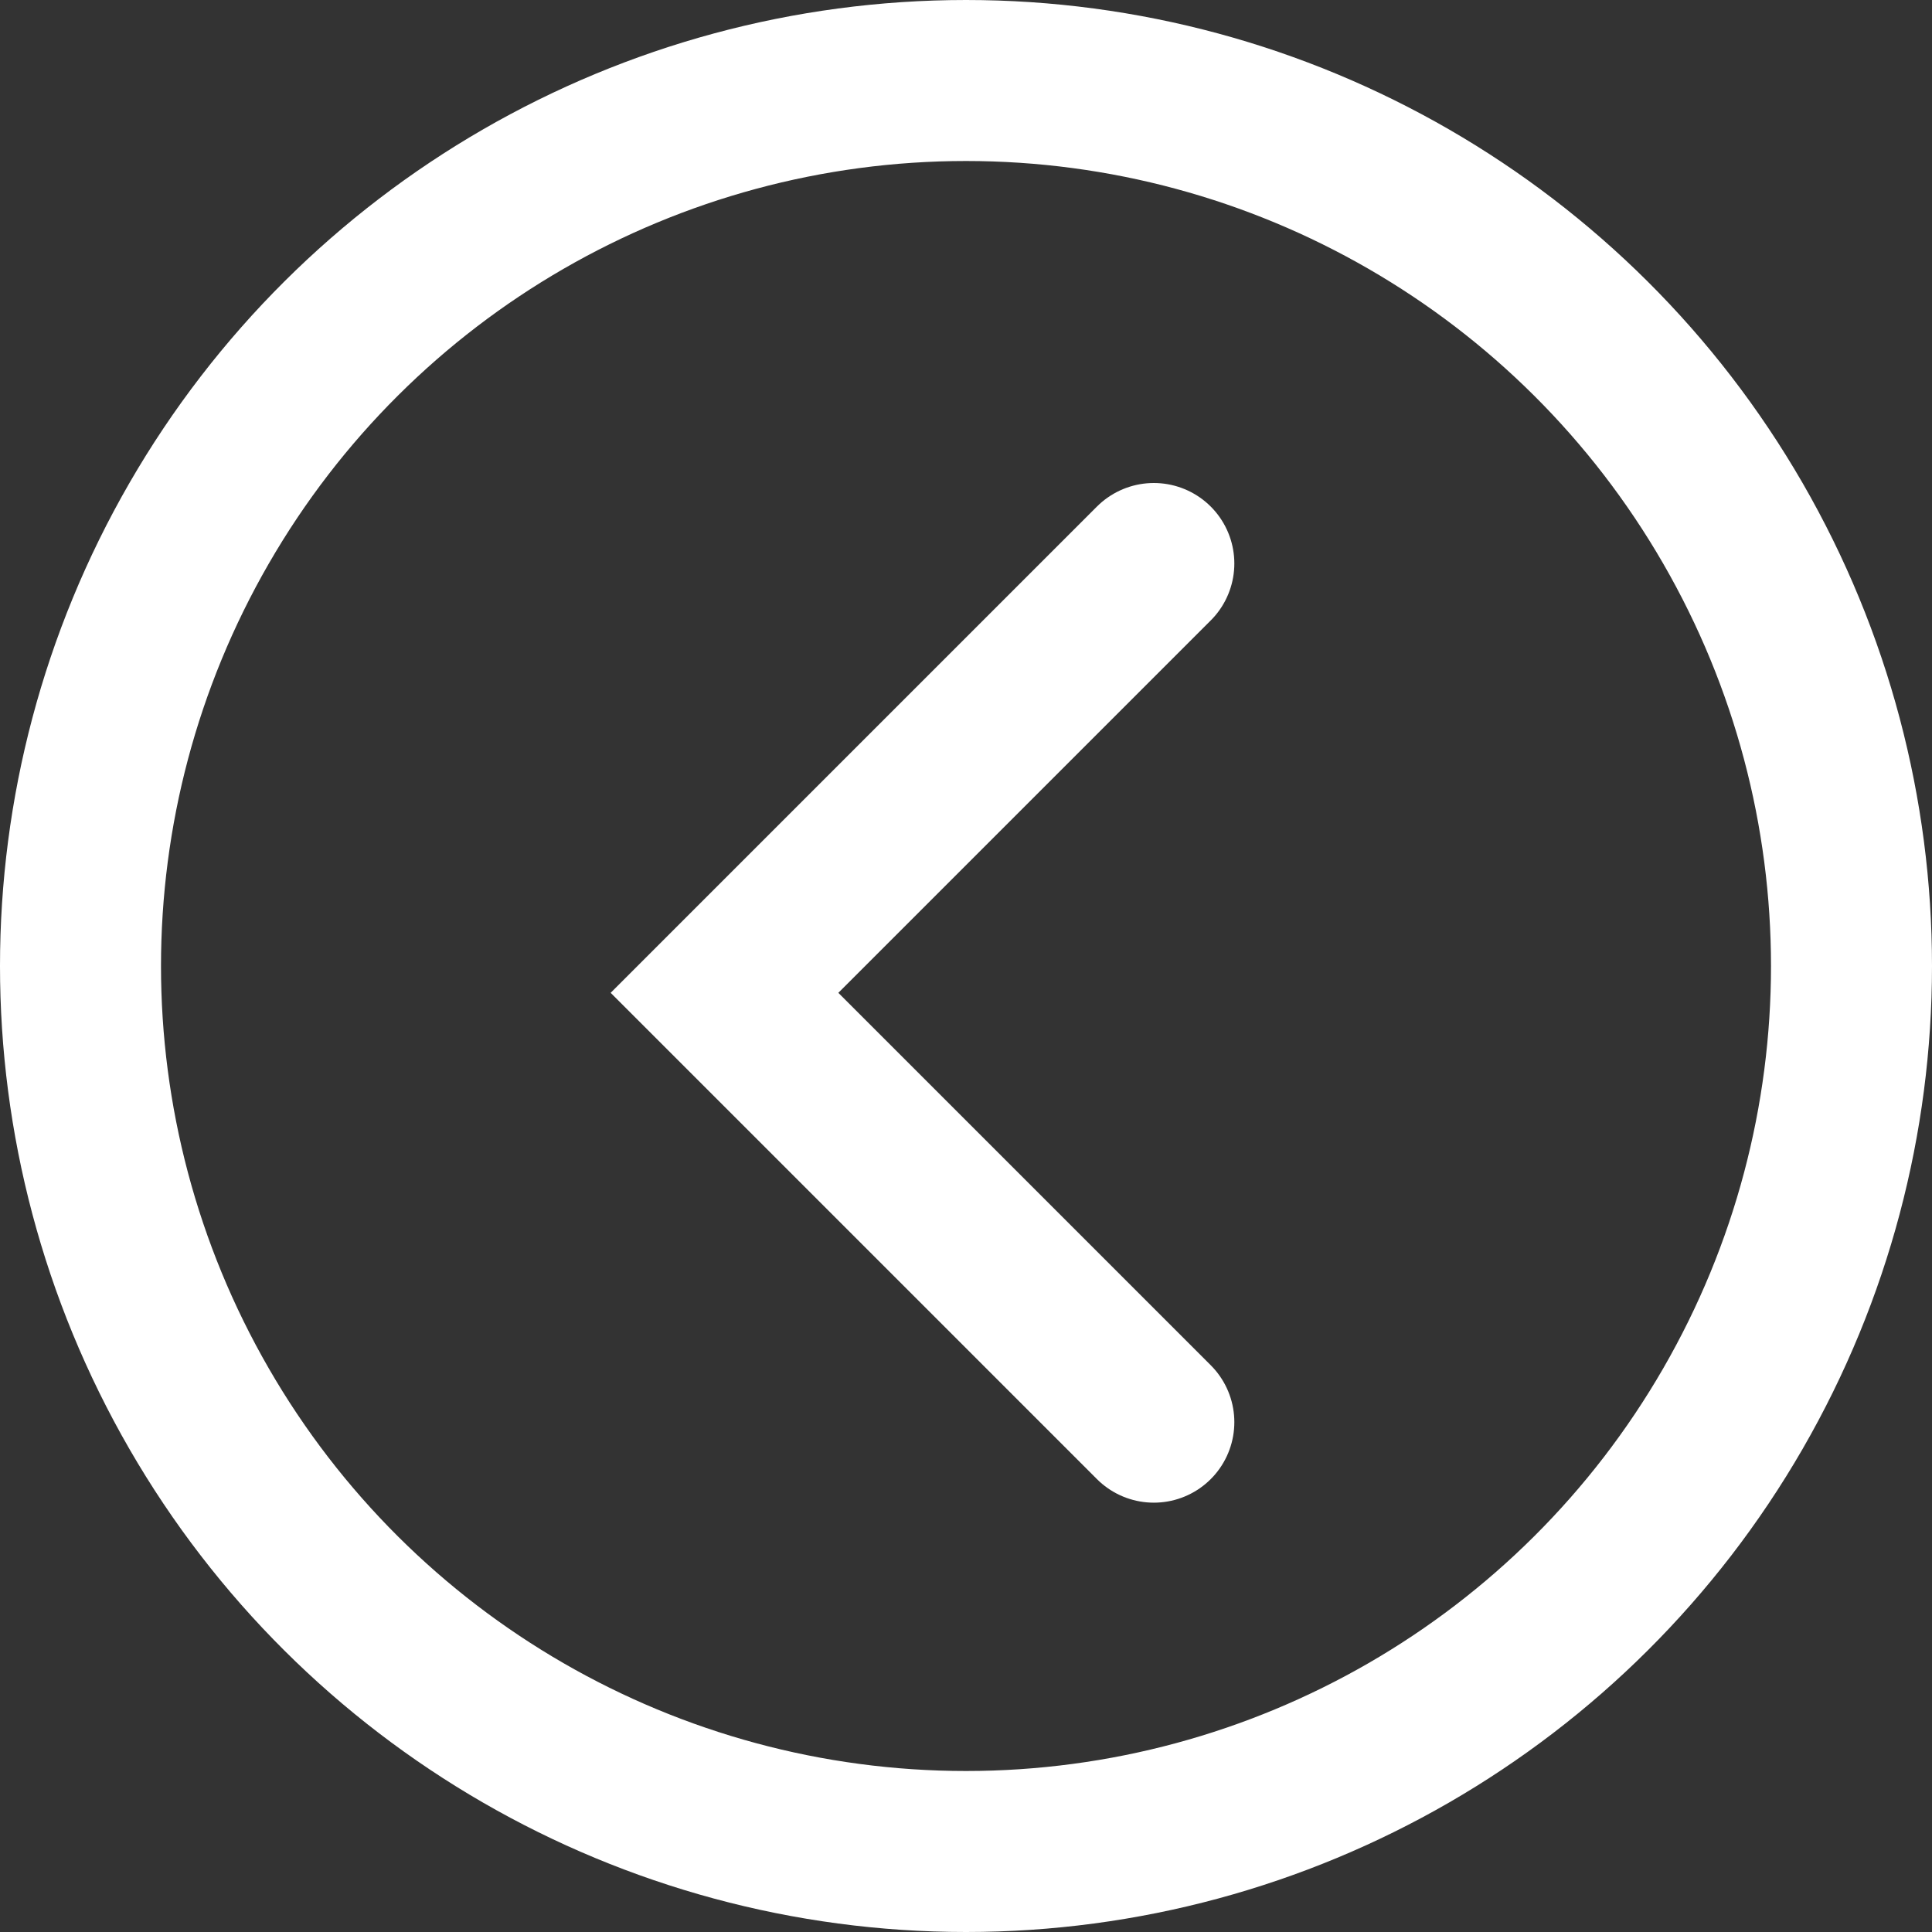
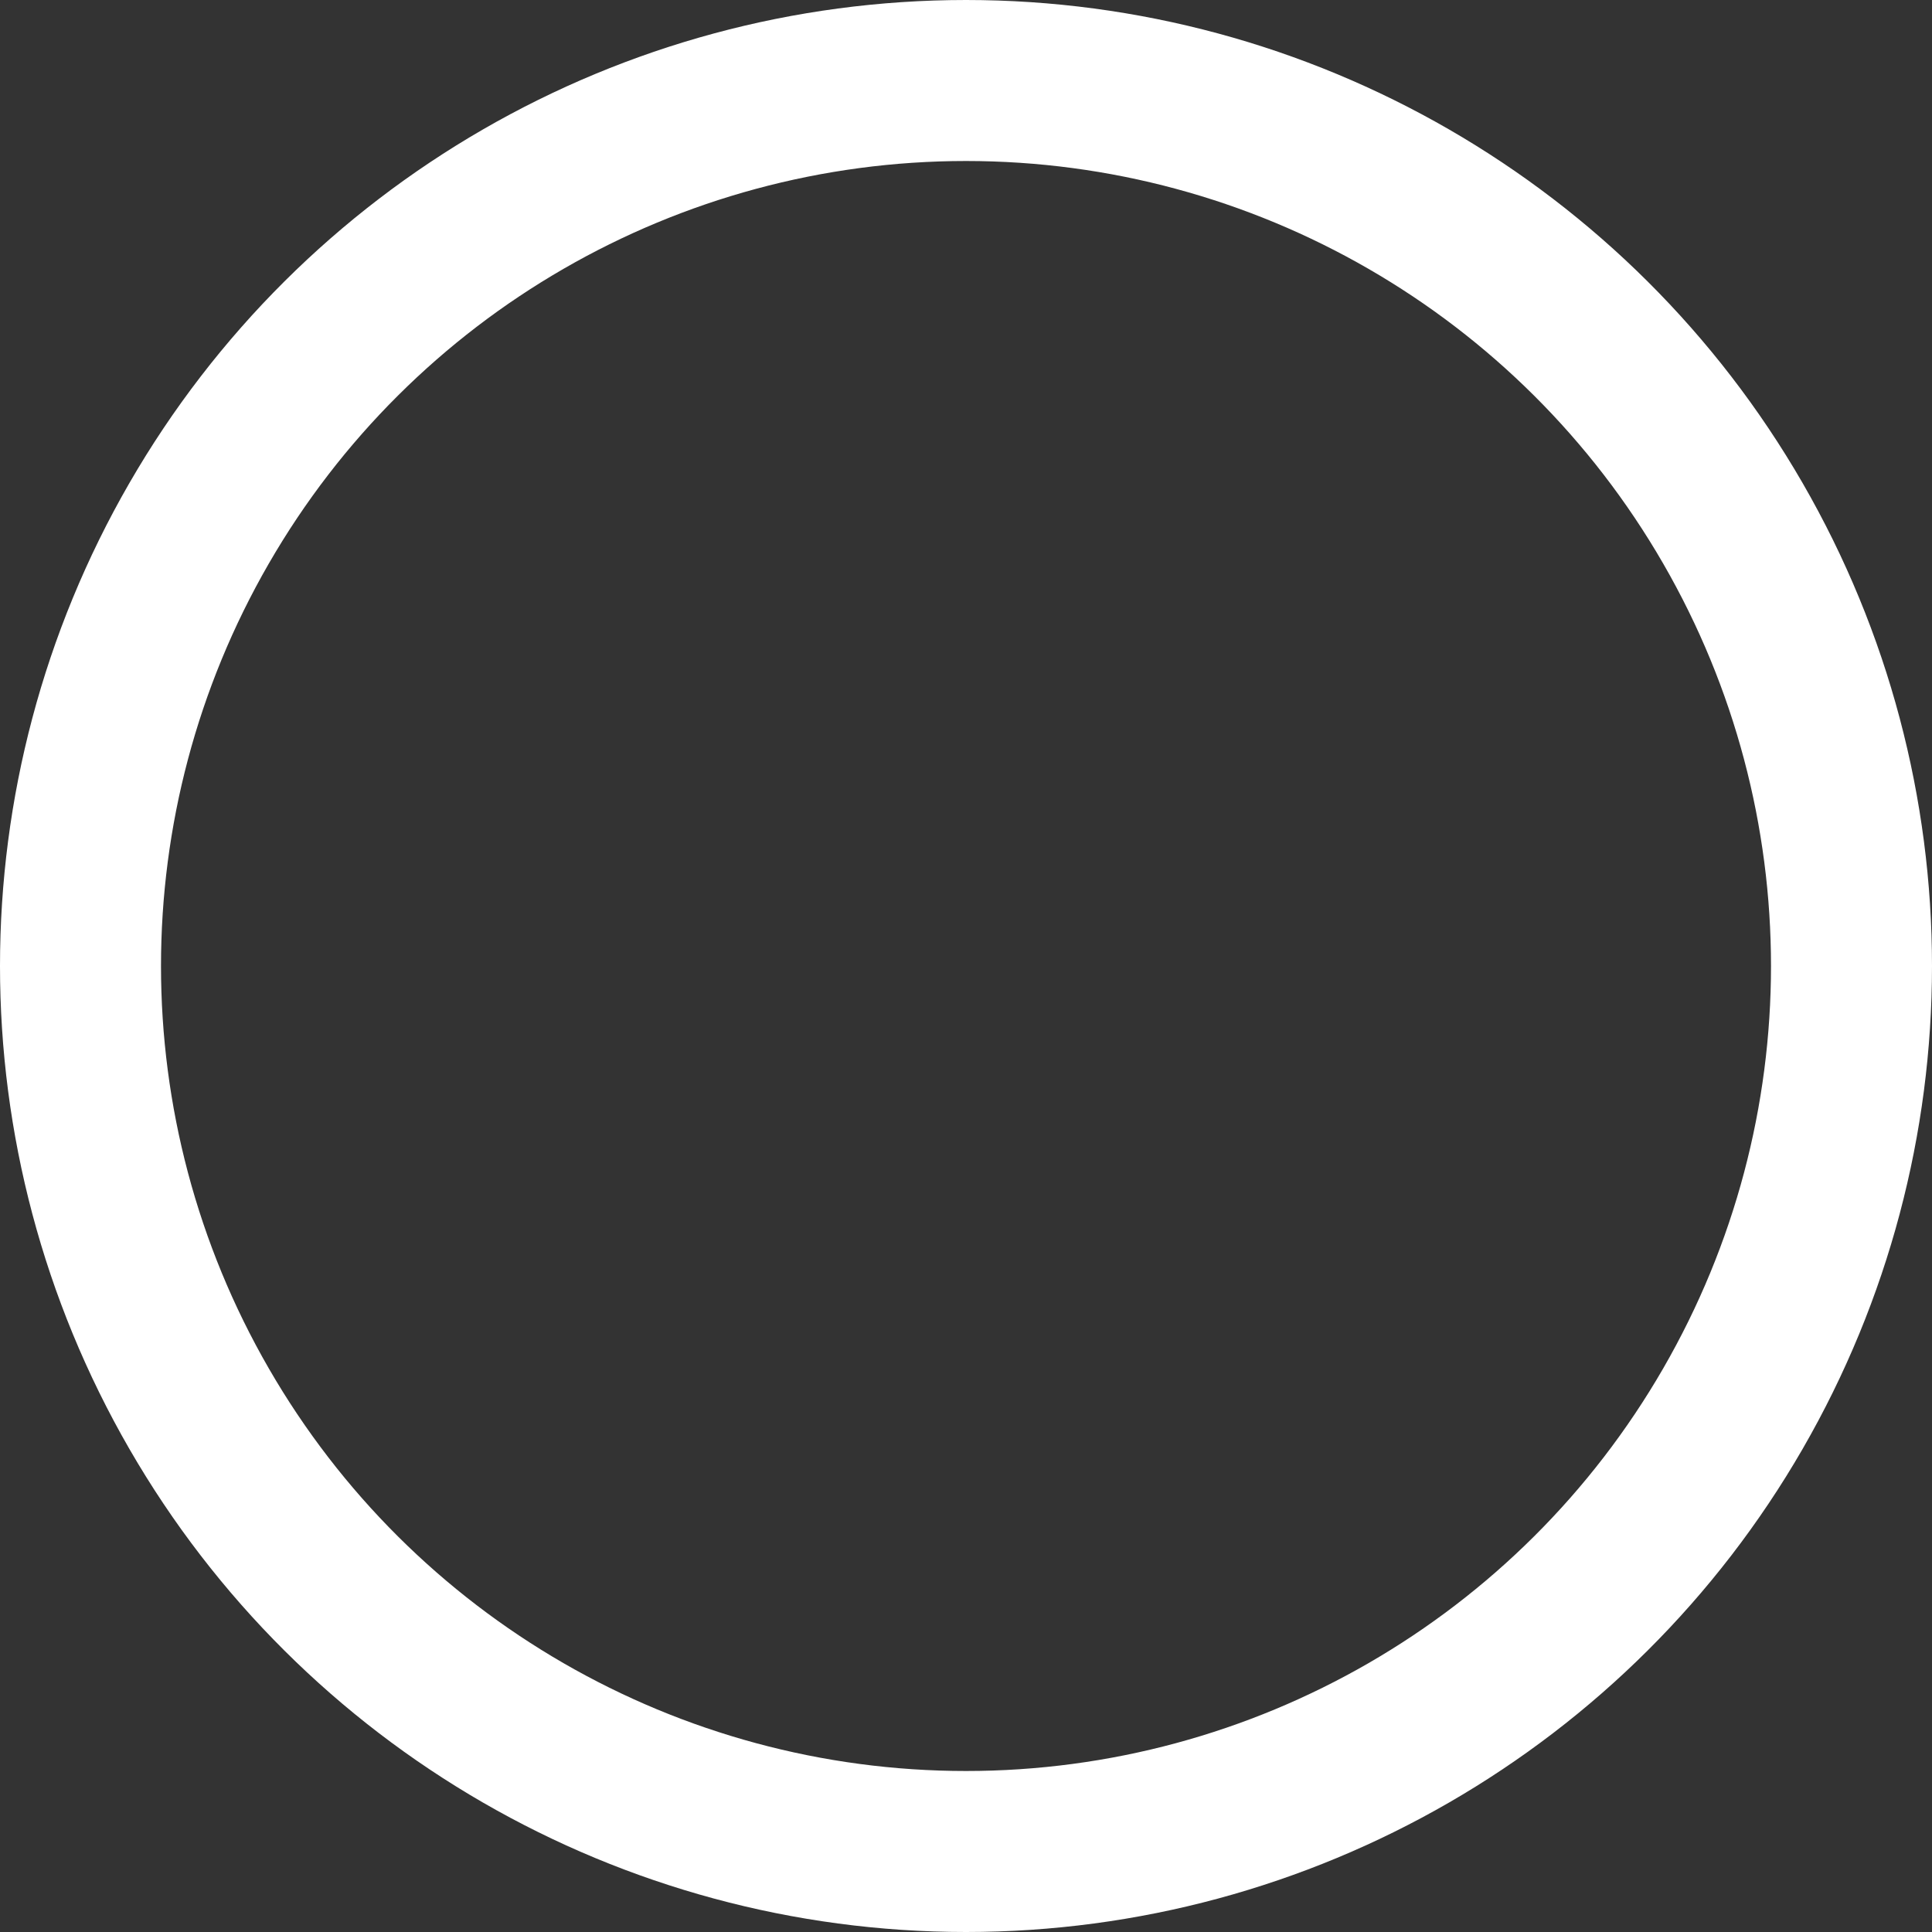
<svg xmlns="http://www.w3.org/2000/svg" width="36" height="36" viewBox="0 0 36 36">
  <rect x="0" y="0" width="36" height="36" fill="#333333" stroke="none" />
  <g id="Group_320" data-name="Group 320" transform="translate(-223 -2752)">
-     <path id="Path_50" data-name="Path 50" d="M3576,226.2l8,8-8,8" transform="translate(3820.5 3004.7) rotate(180)" fill="none" stroke="#fff" stroke-linecap="round" stroke-width="3" />
    <g id="Ellipse_11" data-name="Ellipse 11" transform="translate(259 2752) rotate(90)" fill="none" stroke="#fff" stroke-width="3">
      <circle cx="18" cy="18" r="18" stroke="none" />
      <circle cx="18" cy="18" r="16.5" fill="none" />
    </g>
  </g>
</svg>